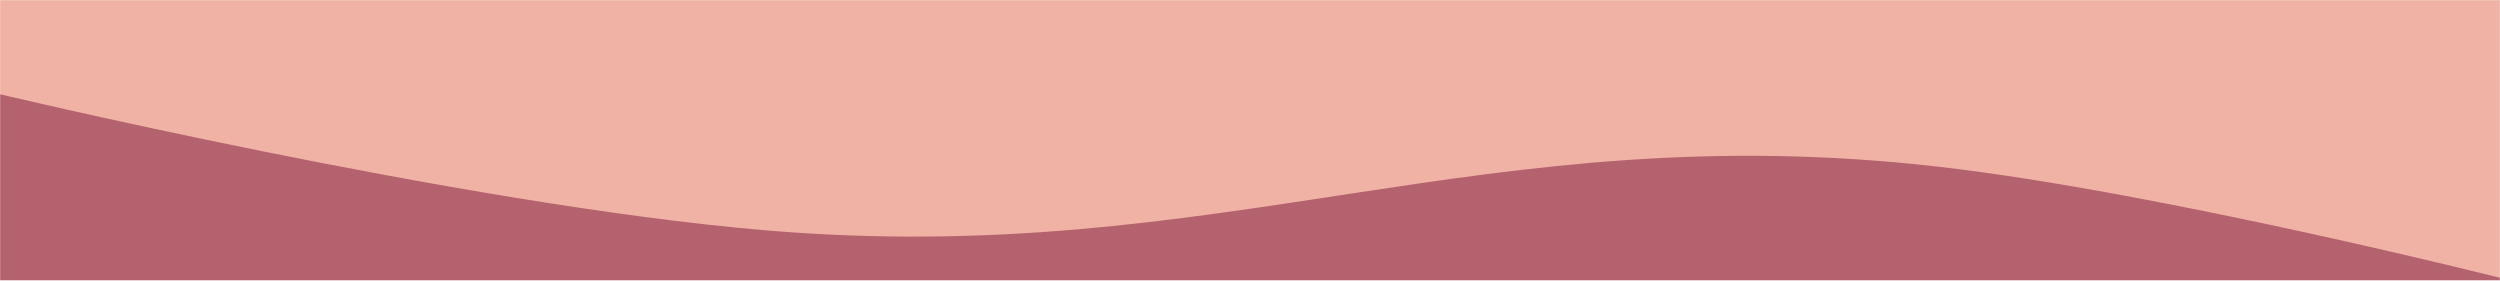
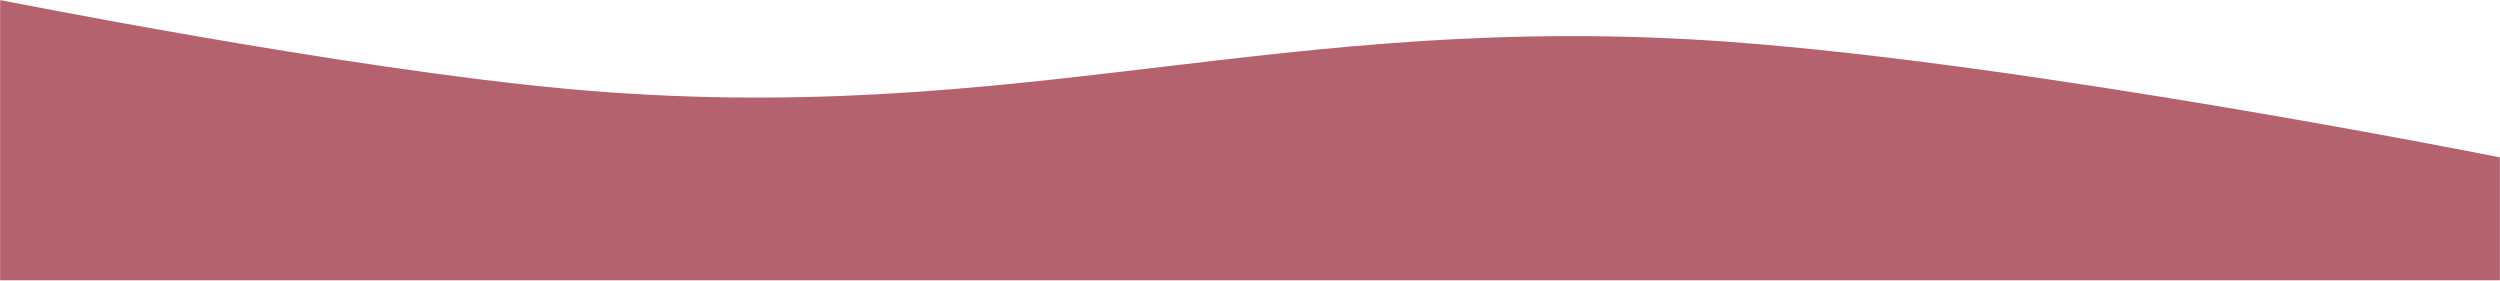
<svg xmlns="http://www.w3.org/2000/svg" width="1728" height="194" viewBox="0 0 1728 194" fill="none">
  <mask id="mask0_30_78" style="mask-type:alpha" maskUnits="userSpaceOnUse" x="0" y="0" width="1728" height="194">
    <rect width="1728" height="194" fill="#D9D9D9" />
  </mask>
  <g mask="url(#mask0_30_78)">
    <path d="M392.796 61.508C238.202 47.456 0 0 0 0V2166C0 2166 238.028 2115.28 392.796 2100.43C705.357 2070.43 882.735 2159.31 1195.92 2137.03C1405.46 2122.12 1728 2057.22 1728 2057.22V108.783C1728 108.783 1405.43 44.303 1195.92 28.975C882.845 6.069 705.434 89.926 392.796 61.508Z" fill="#B5626F" />
-     <path d="M1339.57 -2335.08C1495.59 -2351.97 1736 -2409 1736 -2409V194C1736 194 1495.77 133.047 1339.57 115.195C1024.11 79.143 845.092 185.955 529.004 159.179C317.531 141.266 -8 63.27 -8 63.27V-2278.27C-8 -2278.27 317.561 -2355.76 529.004 -2374.18C844.981 -2401.71 1024.03 -2300.93 1339.57 -2335.08Z" fill="#F0B2A5" />
  </g>
</svg>